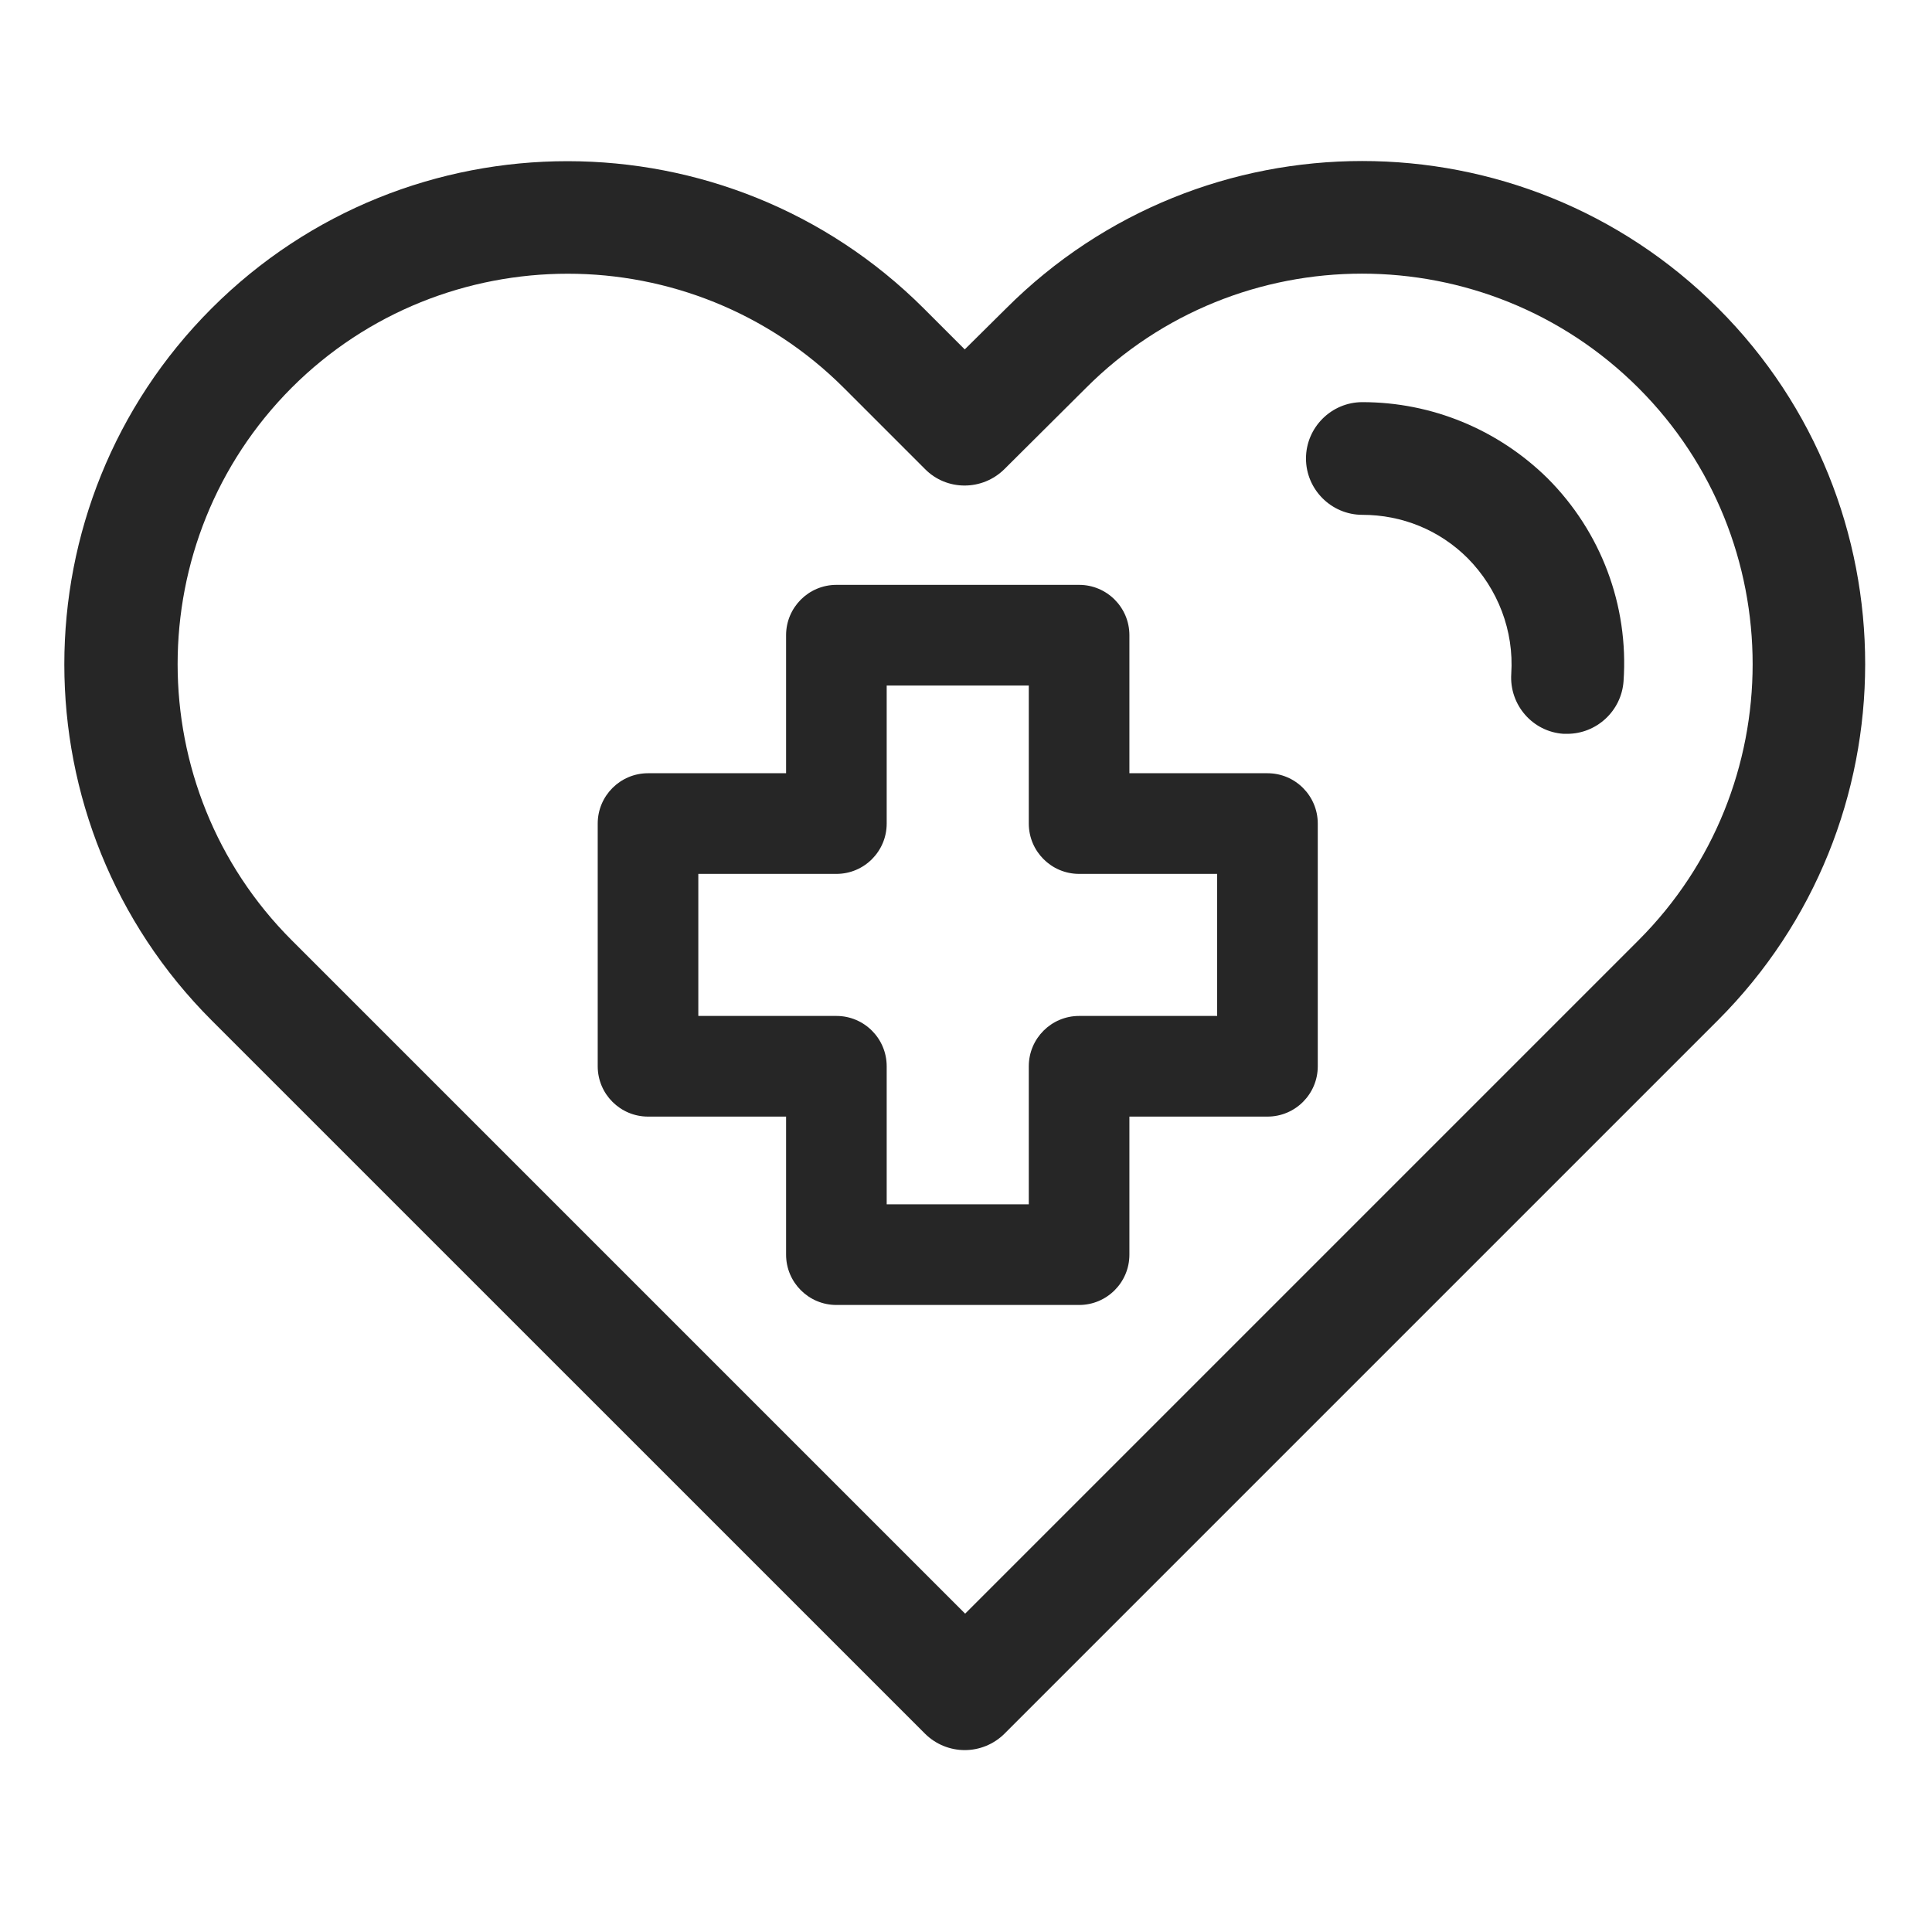
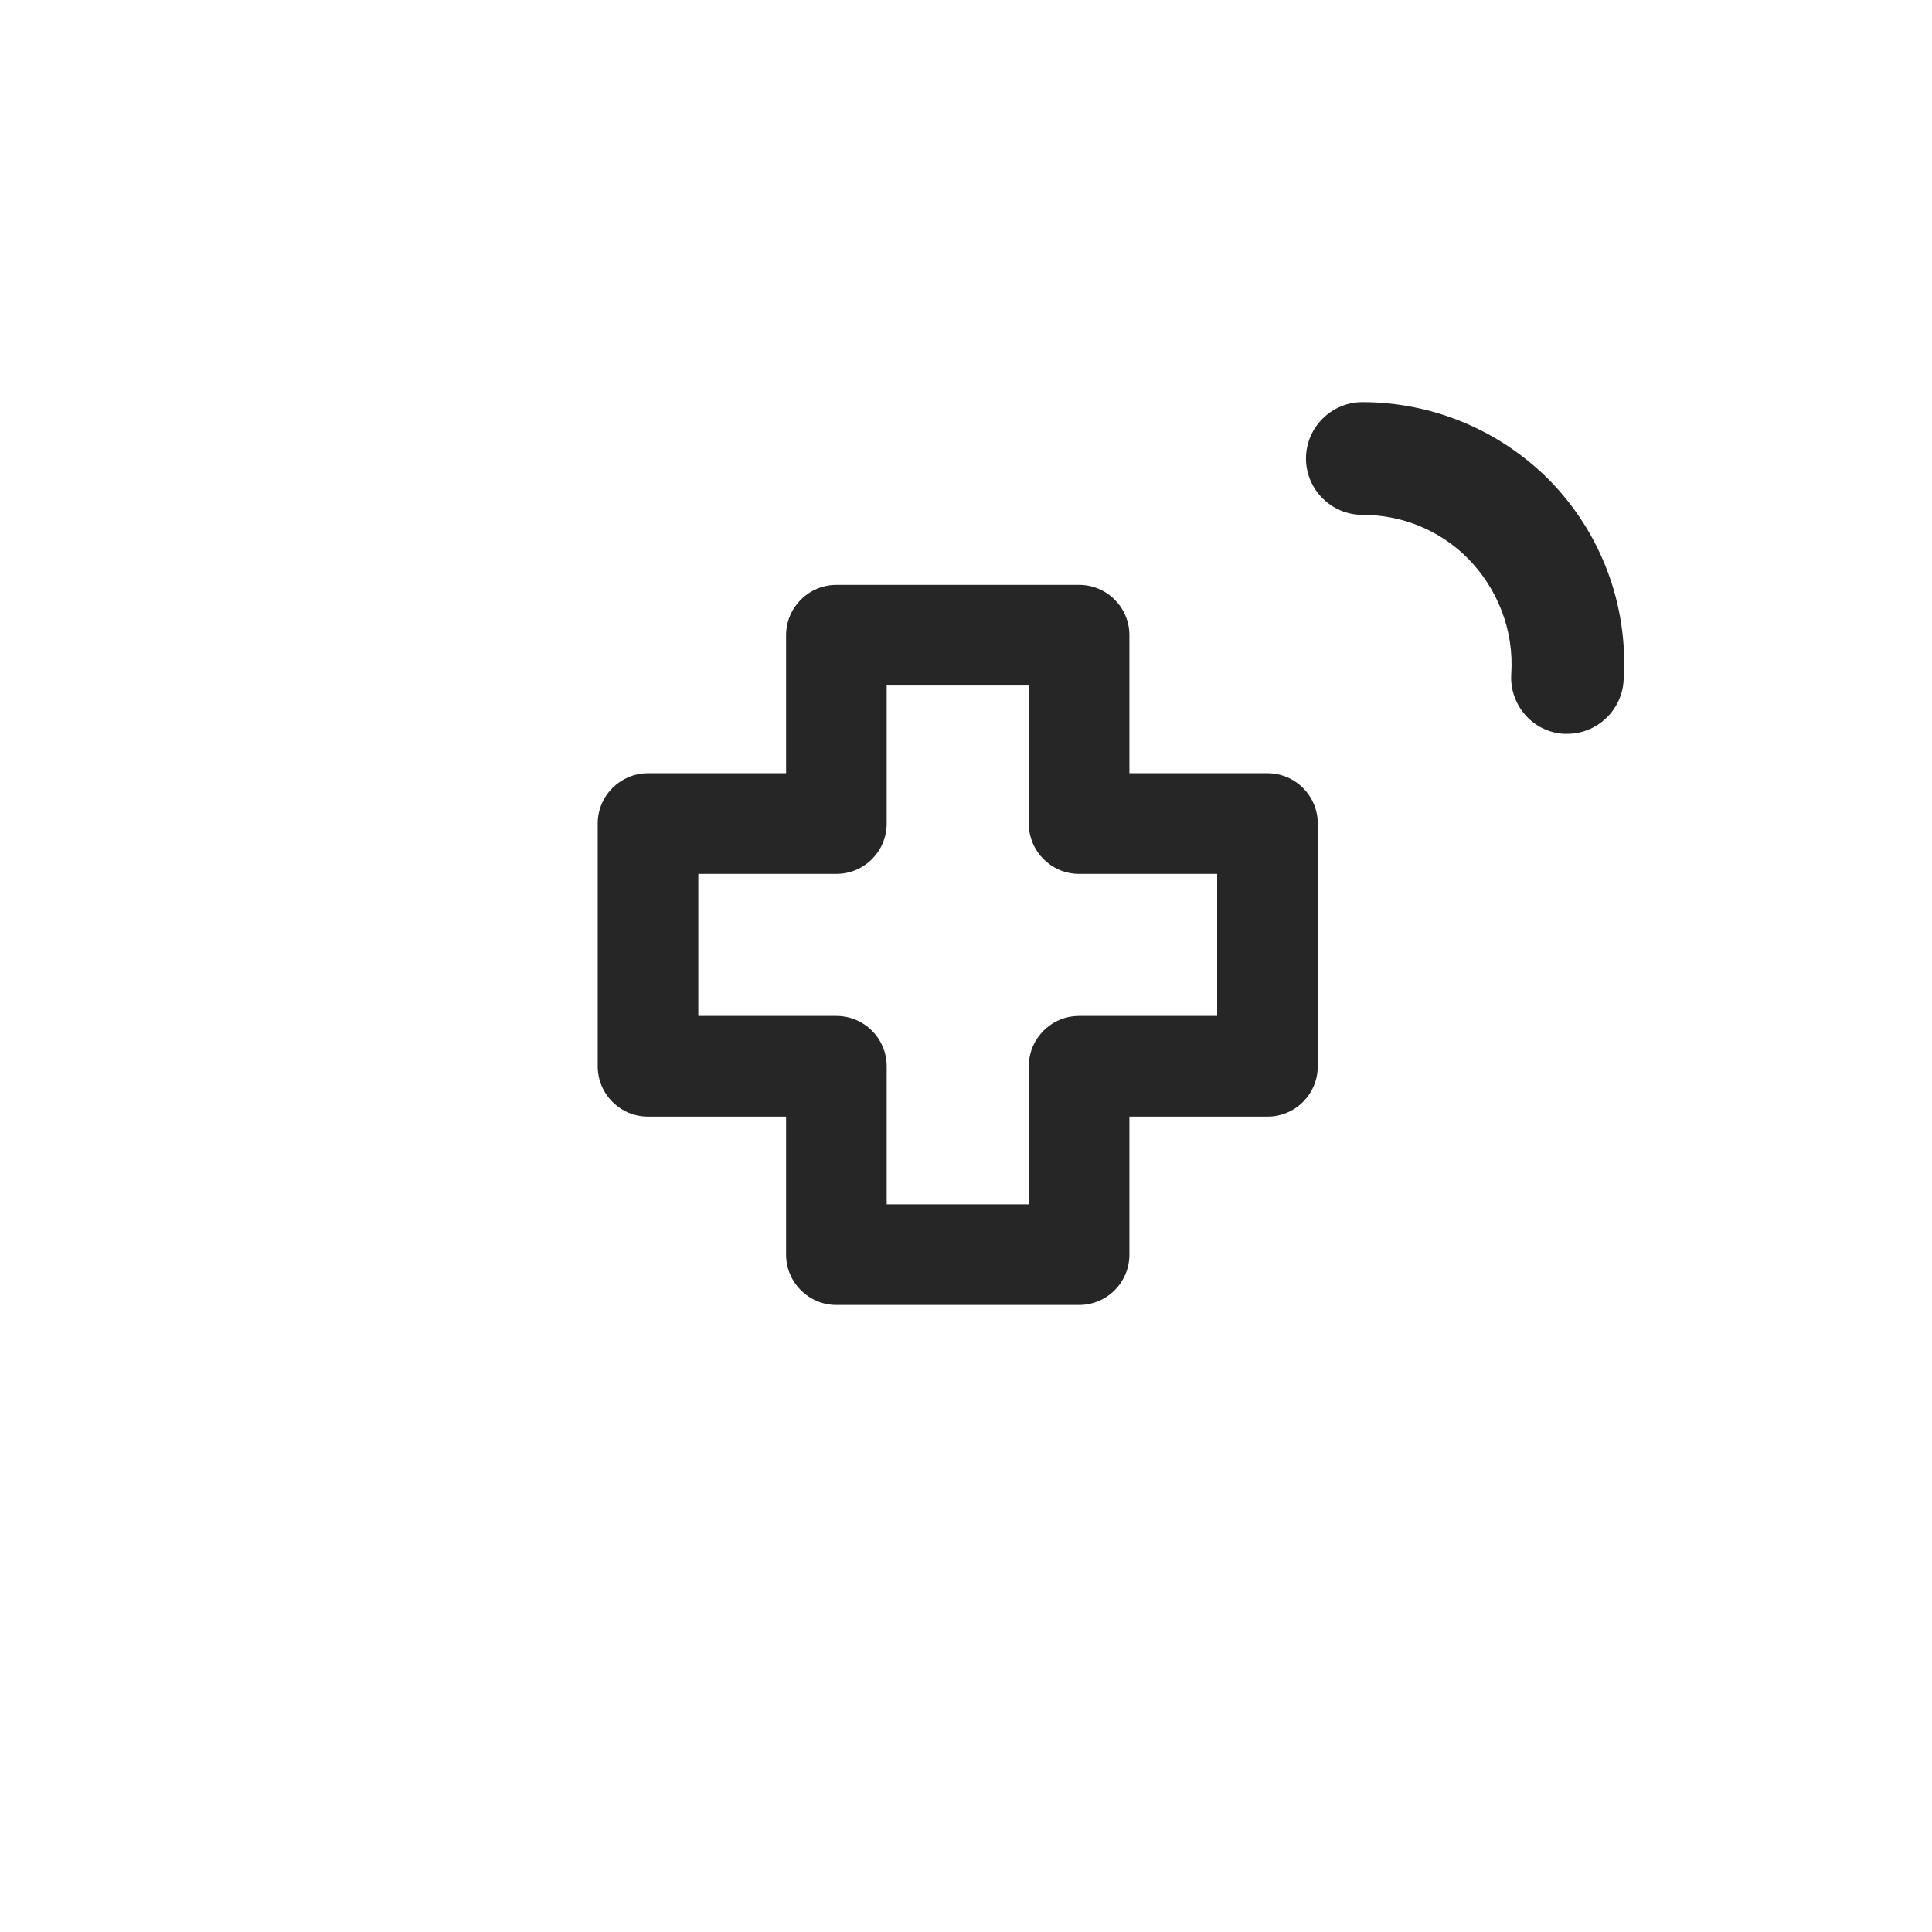
<svg xmlns="http://www.w3.org/2000/svg" width="40" height="40" viewBox="0 0 40 40" fill="none">
-   <path d="M35.574 6.384C31.507 2.317 24.899 2.317 20.832 6.384L19.974 7.234L19.124 6.384C15.057 2.326 8.449 2.317 4.382 6.384C0.315 10.451 0.315 17.059 4.382 21.126L19.149 35.892C19.374 36.117 19.674 36.234 19.974 36.234C20.274 36.234 20.574 36.117 20.799 35.892L35.565 21.126C39.632 17.059 39.632 10.442 35.574 6.384ZM33.924 19.467L19.982 33.409L6.04 19.467C2.89 16.317 2.89 11.184 6.04 8.026C7.615 6.451 9.69 5.667 11.757 5.667C13.824 5.667 15.899 6.459 17.474 8.034L19.149 9.709C19.599 10.167 20.34 10.167 20.799 9.709L22.482 8.034C25.632 4.876 30.765 4.876 33.924 8.034C37.074 11.184 37.074 16.317 33.924 19.467Z" fill="#262626" />
  <path d="M28.206 8.326C27.564 8.326 27.039 8.851 27.039 9.493C27.039 10.134 27.564 10.659 28.206 10.659C29.031 10.659 29.806 10.976 30.389 11.559C31.014 12.193 31.347 13.059 31.289 13.951C31.247 14.593 31.731 15.151 32.372 15.193C32.397 15.193 32.422 15.193 32.447 15.193C33.056 15.193 33.572 14.718 33.614 14.101C33.722 12.534 33.147 11.009 32.039 9.901C31.014 8.893 29.647 8.326 28.206 8.326Z" fill="#262626" />
  <path d="M26.242 16.009H23.383V13.151C23.383 12.576 22.917 12.109 22.342 12.109H17.317C16.742 12.109 16.275 12.576 16.275 13.151V16.009H13.417C12.842 16.009 12.375 16.476 12.375 17.051V22.076C12.375 22.651 12.842 23.118 13.417 23.118H16.275V25.976C16.275 26.551 16.742 27.018 17.317 27.018H22.342C22.917 27.018 23.383 26.551 23.383 25.976V23.118H26.242C26.817 23.118 27.283 22.651 27.283 22.076V17.051C27.283 16.476 26.817 16.009 26.242 16.009ZM25.2 21.034H22.342C21.767 21.034 21.3 21.501 21.3 22.076V24.934H18.358V22.076C18.358 21.501 17.892 21.034 17.317 21.034H14.458V18.093H17.317C17.892 18.093 18.358 17.626 18.358 17.051V14.193H21.3V17.051C21.3 17.626 21.767 18.093 22.342 18.093H25.2V21.034Z" fill="#262626" />
</svg>